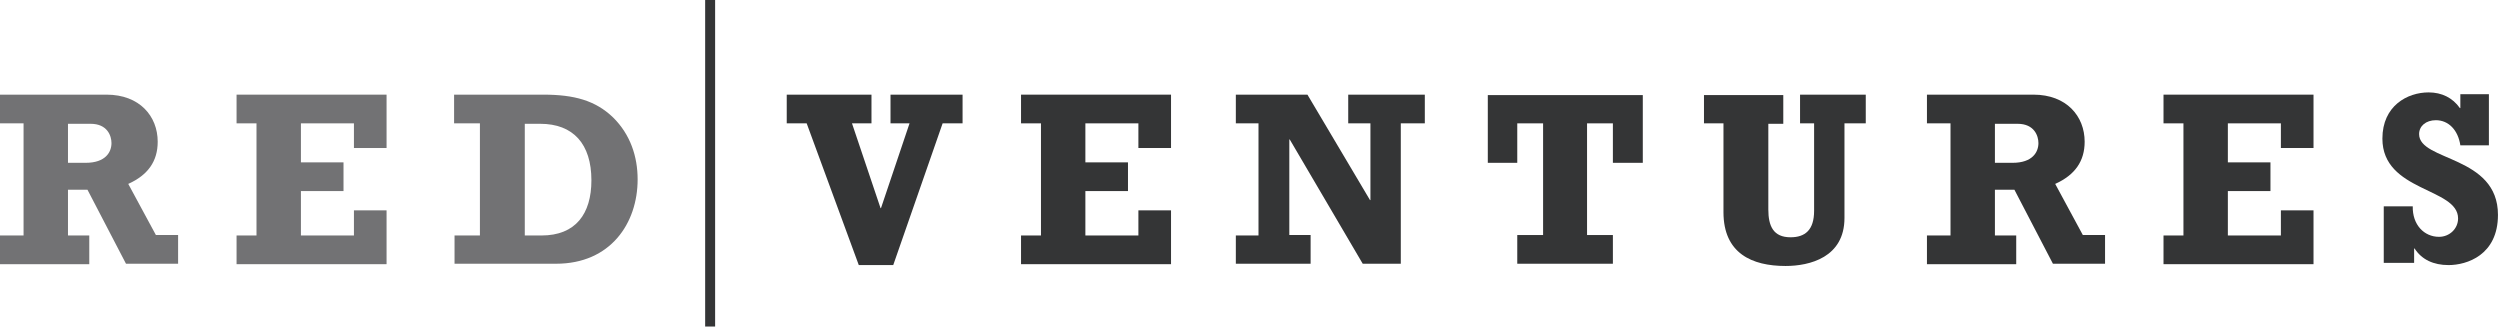
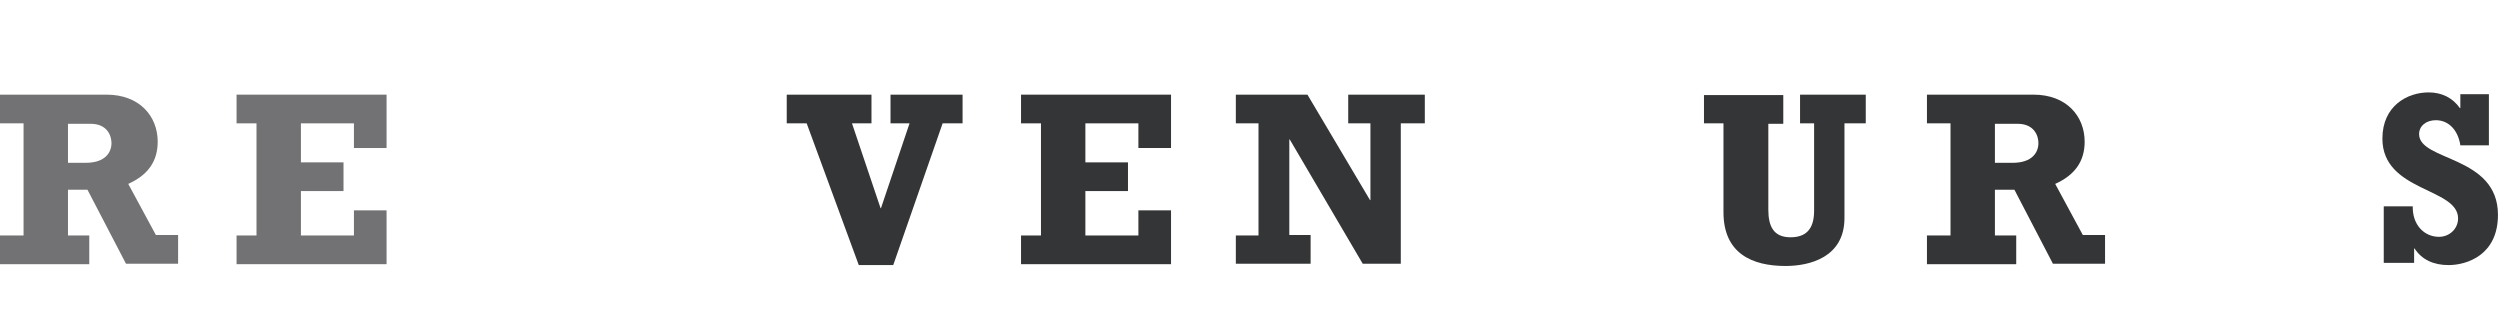
<svg xmlns="http://www.w3.org/2000/svg" width="245" height="32" viewBox="0 0 245 32" fill="none">
  <path d="M17.454 25.846H12.347L8.572 18.593H6.662V23.077H8.749V25.89H0V23.077H2.309V12.088H0V9.275H10.437C13.679 9.275 15.455 11.385 15.455 13.89C15.455 15.78 14.523 17.143 12.569 18.022L15.278 23.033H17.454V25.846ZM8.394 15.956C10.348 15.956 10.925 14.901 10.925 14.022C10.925 13.319 10.526 12.132 8.882 12.132H6.662V15.956H8.394Z" fill="#727274" />
  <path d="M23.183 23.077H25.137V12.088H23.183V9.275H37.883V14.505H34.686V12.088H29.49V15.912H33.664V18.725H29.49V23.077H34.686V20.615H37.883V25.89H23.183V23.077Z" fill="#727274" />
-   <path d="M44.501 23.077H47.032V12.088H44.501V9.275H53.25C56.27 9.275 58.358 9.846 60.09 11.517C61.777 13.187 62.488 15.341 62.488 17.582C62.488 21.89 59.823 25.846 54.494 25.846H44.545V23.077H44.501ZM53.072 23.077C56.403 23.077 57.958 20.967 57.958 17.67C57.958 14.11 56.181 12.132 52.939 12.132H51.429V23.077H53.072Z" fill="#727274" />
  <path d="M79.054 12.088H77.1V9.275H85.405V12.088H83.495L86.293 20.396H86.337L89.135 12.088H87.27V9.275H94.332V12.088H92.377L87.537 25.978H84.161L79.054 12.088Z" fill="#343536" />
  <path d="M100.061 23.077H102.015V12.088H100.061V9.275H114.761V14.505H111.563V12.088H106.367V15.912H110.542V18.725H106.367V23.077H111.563V20.615H114.761V25.89H100.061V23.077Z" fill="#343536" />
  <path d="M121.112 23.077H123.333V12.088H121.112V9.275H128.129L134.258 19.605H134.302V12.088H132.126V9.275H139.632V12.088H137.278V25.846H133.547L126.397 13.67H126.353V23.033H128.44V25.846H121.112V23.077Z" fill="#343536" />
-   <path d="M160.994 15.956H158.063V12.088H155.531V23.033H158.063V25.846H148.692V23.033H151.223V12.088H148.692V15.956H145.805V9.319H160.994V15.956Z" fill="#343536" />
  <path d="M166.99 9.319H174.762V12.132H173.296V20.527C173.296 22.154 173.785 23.253 175.473 23.253C176.894 23.253 177.782 22.549 177.782 20.659V12.088H176.405V9.275H182.845V12.088H180.758V21.363C180.758 25.231 177.338 26.066 174.984 26.066C171.698 26.066 168.9 24.835 168.9 20.791V12.088H166.99V9.319Z" fill="#343536" />
  <path d="M206.295 25.846H201.187L197.412 18.593H195.502V23.077H197.59V25.89H188.841V23.077H191.15V12.088H188.841V9.275H199.277C202.52 9.275 204.296 11.385 204.296 13.89C204.296 15.78 203.363 17.143 201.409 18.022L204.118 23.033H206.295V25.846ZM197.234 15.956C199.189 15.956 199.766 14.901 199.766 14.022C199.766 13.319 199.366 12.132 197.723 12.132H195.502V15.956H197.234Z" fill="#343536" />
-   <path d="M212.024 23.077H213.978V12.088H212.024V9.275H226.724V14.505H223.527V12.088H218.33V15.912H222.505V18.725H218.33V23.077H223.527V20.615H226.724V25.89H212.024V23.077Z" fill="#343536" />
  <path d="M233.608 20.22H236.45C236.406 22.022 237.561 23.209 239.026 23.209C240.048 23.209 240.892 22.418 240.892 21.407C240.892 18.374 233.475 18.813 233.475 13.582C233.475 10.374 235.918 9.055 238.005 9.055C239.293 9.055 240.359 9.582 241.069 10.593H241.114V9.231H243.912V14.242H241.114C240.892 12.747 239.959 11.78 238.715 11.78C237.738 11.78 237.072 12.352 237.072 13.143C237.072 15.824 244.8 15.209 244.8 21.055C244.8 25.011 241.736 25.978 239.959 25.978C238.493 25.978 237.339 25.451 236.628 24.352H236.584V25.758H233.608V20.22Z" fill="#343536" />
-   <path d="M70.082 0H69.105V32H70.082V0Z" fill="#343536" />
</svg>